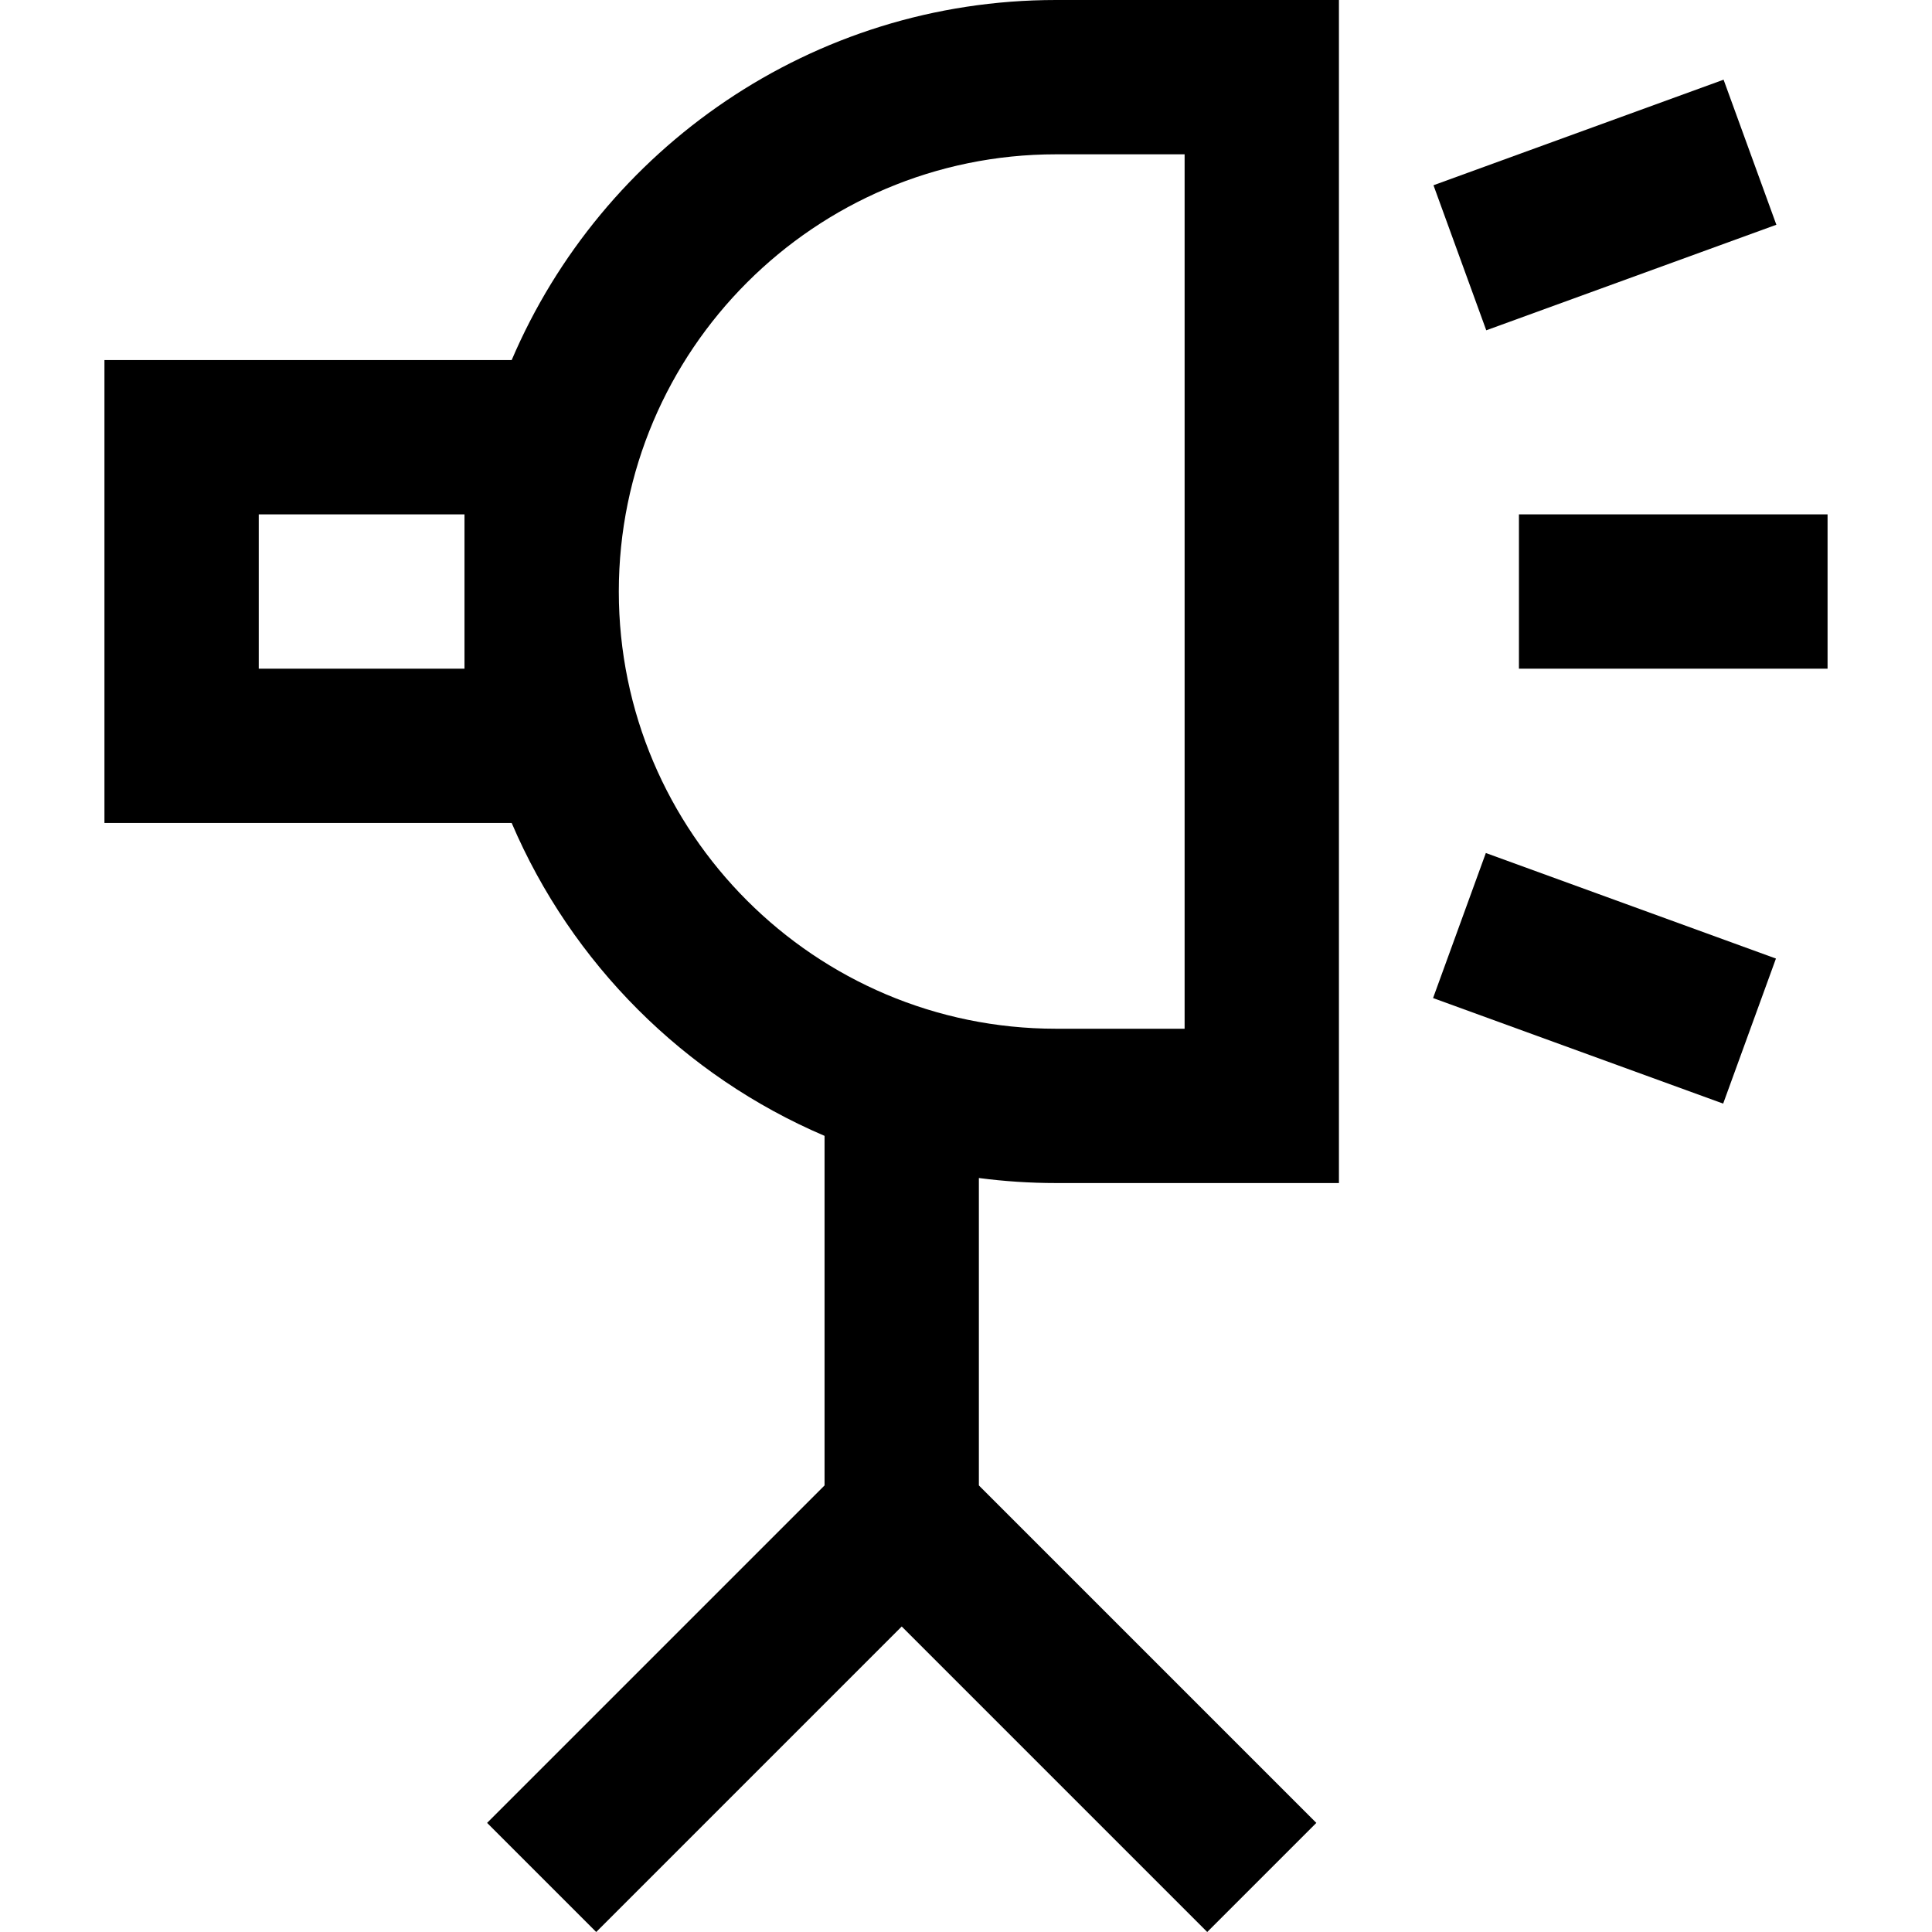
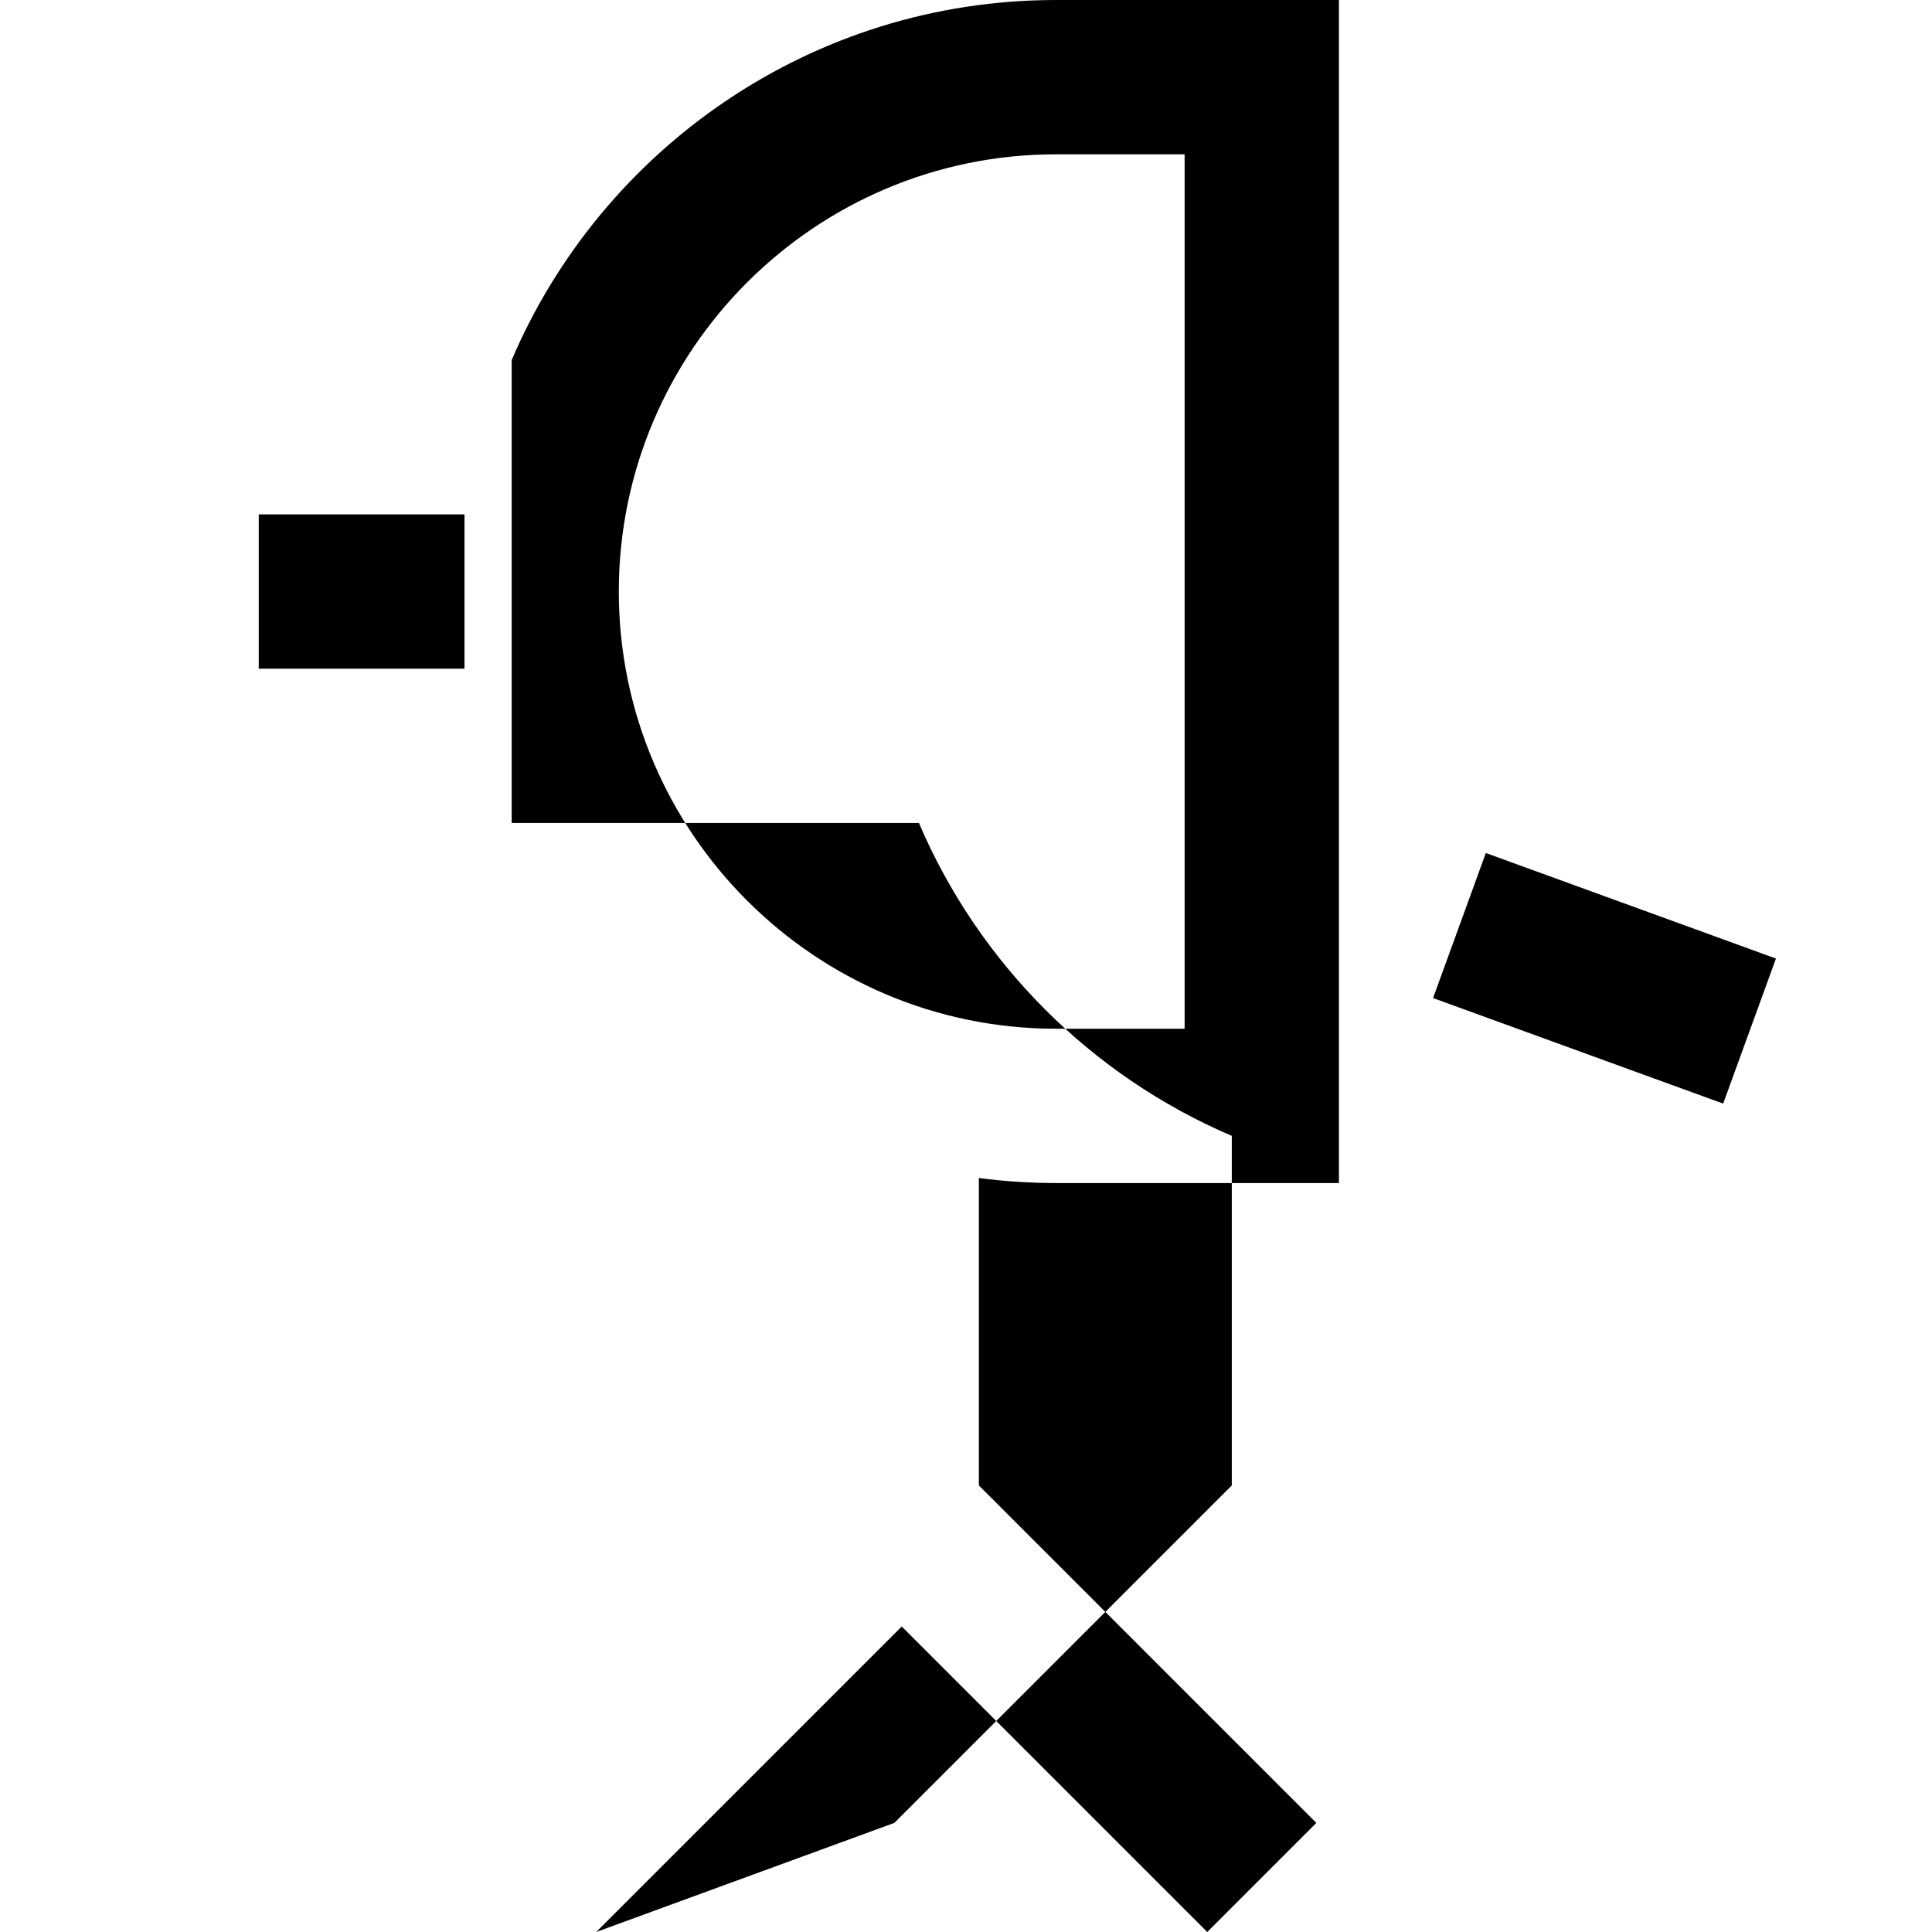
<svg xmlns="http://www.w3.org/2000/svg" fill="#000000" version="1.1" id="Layer_1" viewBox="0 0 512 512" xml:space="preserve">
  <g>
    <g>
      <g>
-         <path d="M135.602,95.419H27.678v122.682h107.924c15.875,37.19,45.723,67.039,82.914,82.914v92.64l-89.43,89.43L158.003,512     l80.962-80.962L319.926,512l28.916-28.916l-89.43-89.43v-81.467c6.694,0.876,13.518,1.333,20.447,1.333h74.972V0H279.86     C215.176,0,159.524,39.379,135.602,95.419z M123.097,177.207H68.572v-40.894h54.525V177.207z M313.935,272.626h-34.078     c-63.889,0-115.866-51.978-115.866-115.866S215.968,40.894,279.857,40.894h34.078V272.626z" />
-         <rect x="402.535" y="136.313" width="81.788" height="40.894" />
+         <path d="M135.602,95.419v122.682h107.924c15.875,37.19,45.723,67.039,82.914,82.914v92.64l-89.43,89.43L158.003,512     l80.962-80.962L319.926,512l28.916-28.916l-89.43-89.43v-81.467c6.694,0.876,13.518,1.333,20.447,1.333h74.972V0H279.86     C215.176,0,159.524,39.379,135.602,95.419z M123.097,177.207H68.572v-40.894h54.525V177.207z M313.935,272.626h-34.078     c-63.889,0-115.866-51.978-115.866-115.866S215.968,40.894,279.857,40.894h34.078V272.626z" />
        <rect x="384.443" y="238.894" transform="matrix(-0.94 -0.342 0.342 -0.94 736.332 648.508)" width="81.788" height="40.894" />
-         <rect x="404.891" y="13.305" transform="matrix(0.342 0.94 -0.94 0.342 330.803 -364.028)" width="40.894" height="81.788" />
      </g>
    </g>
  </g>
</svg>